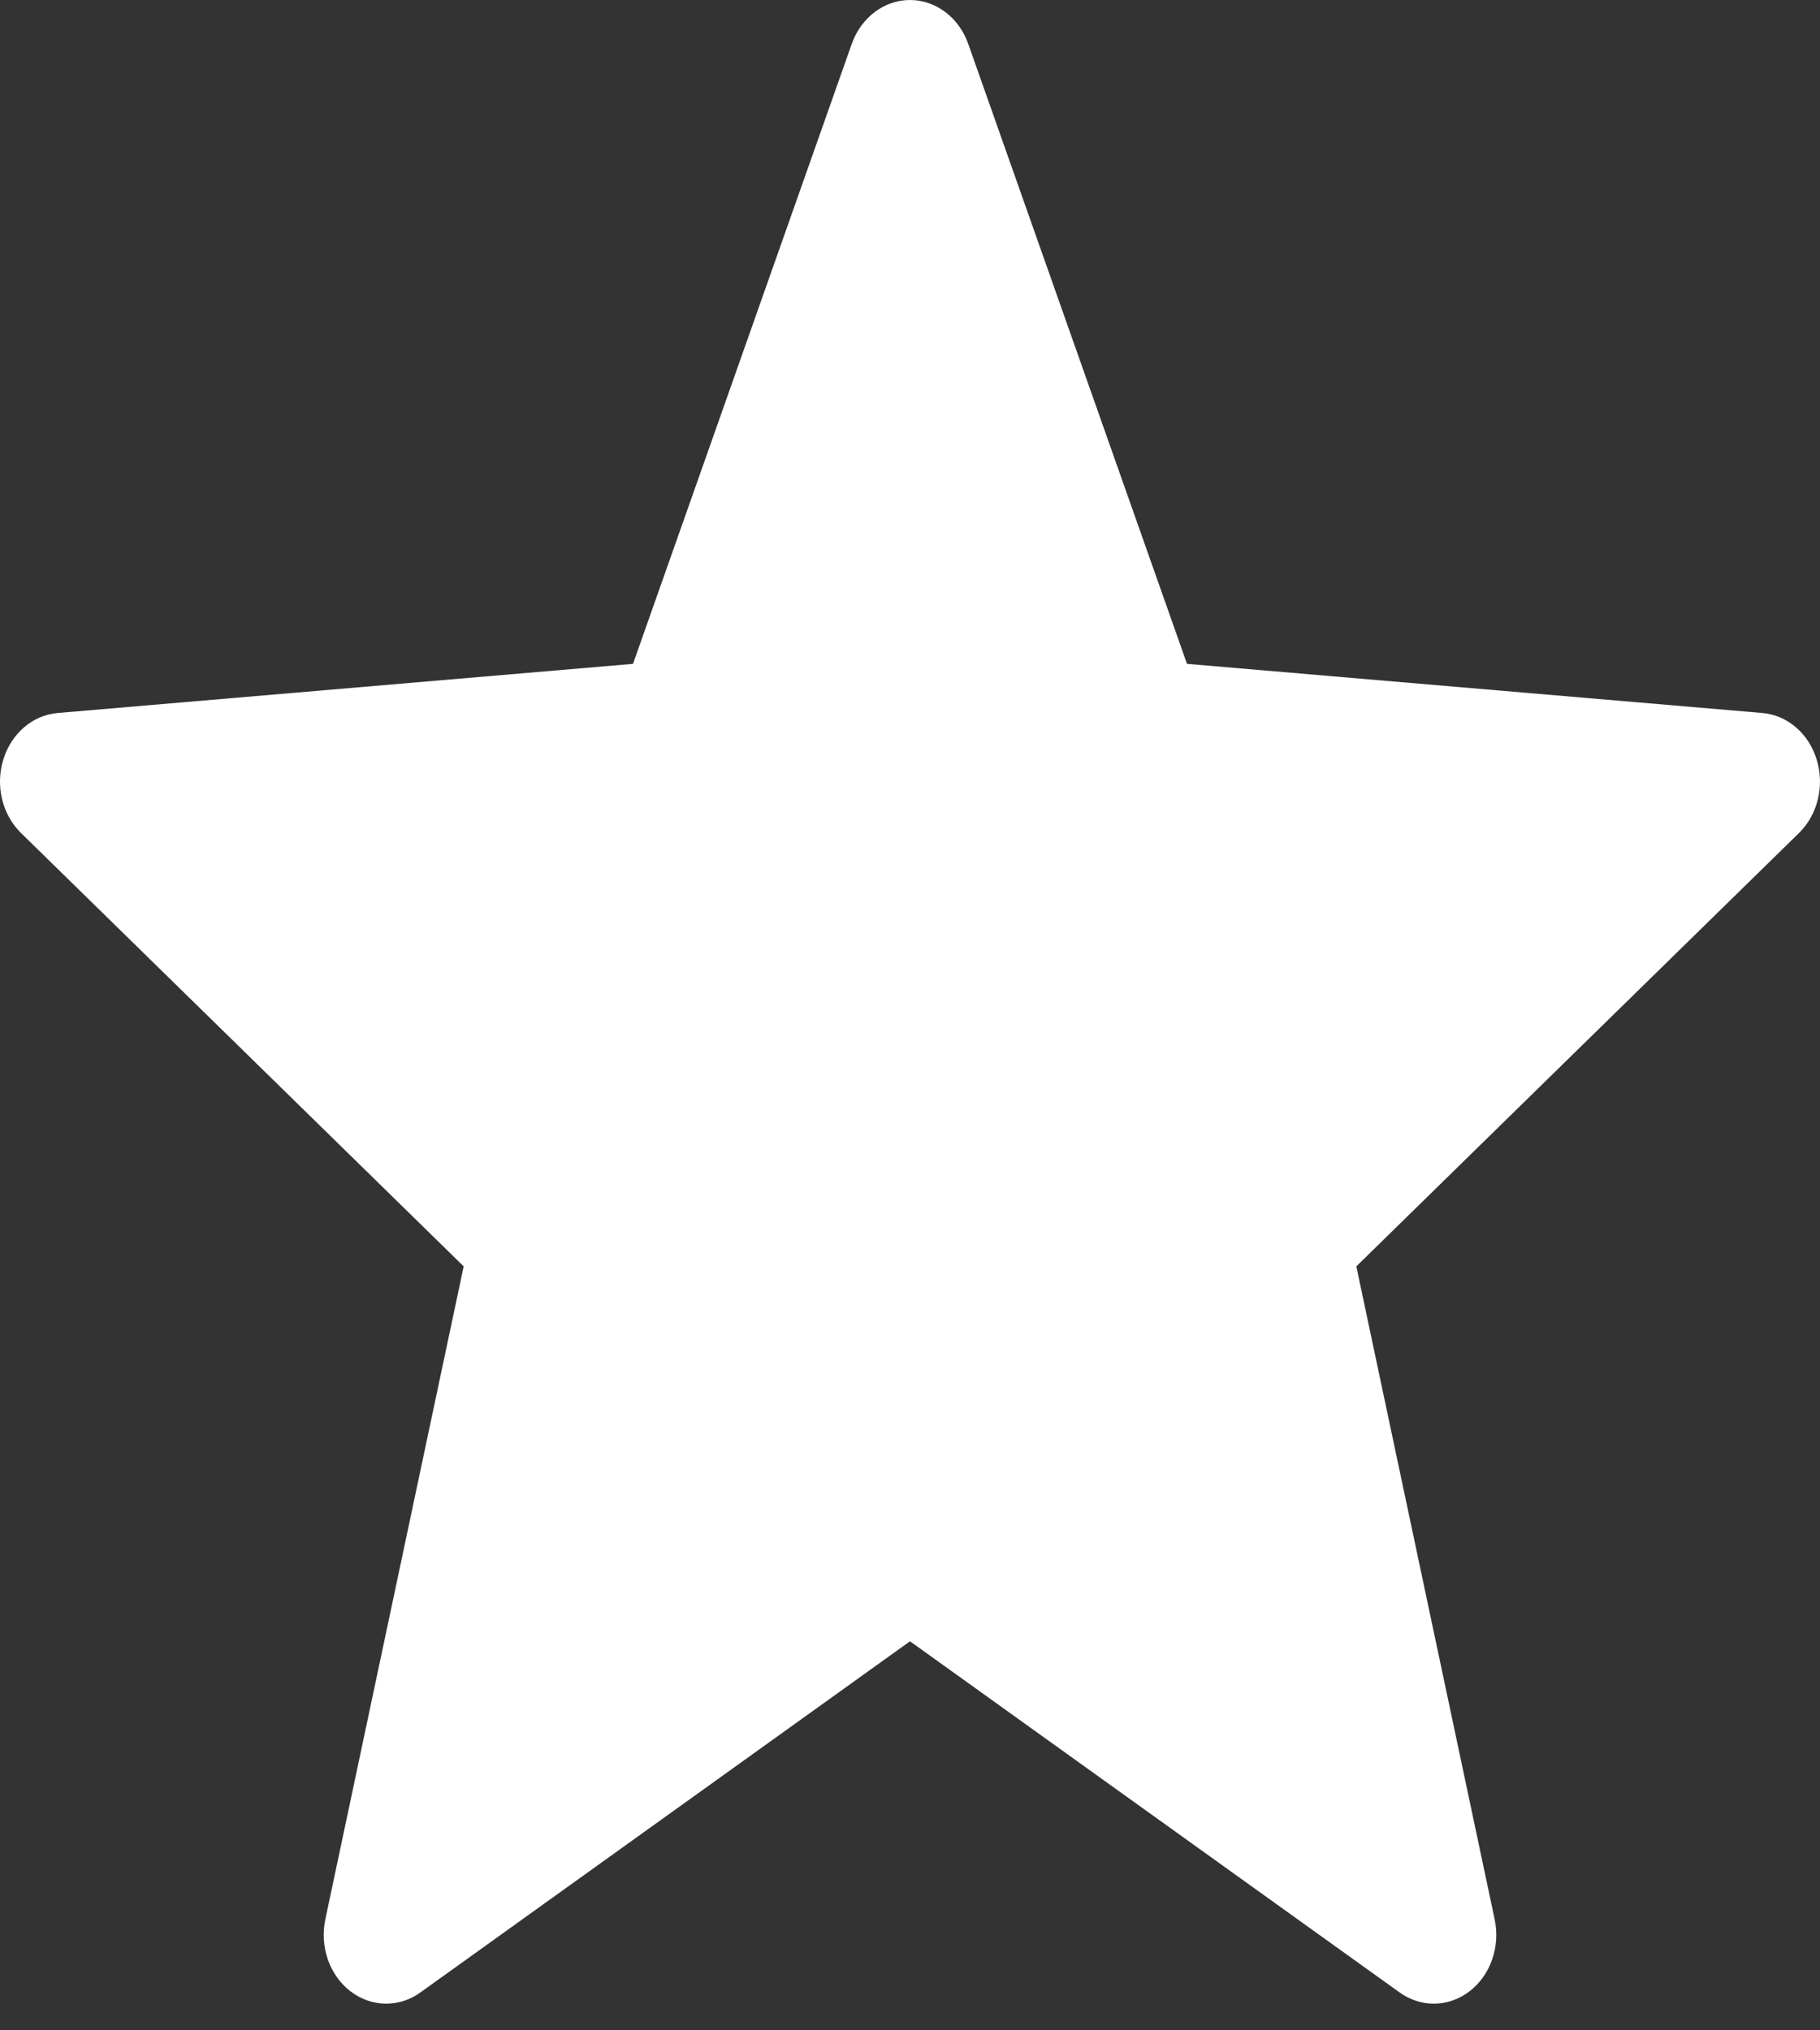
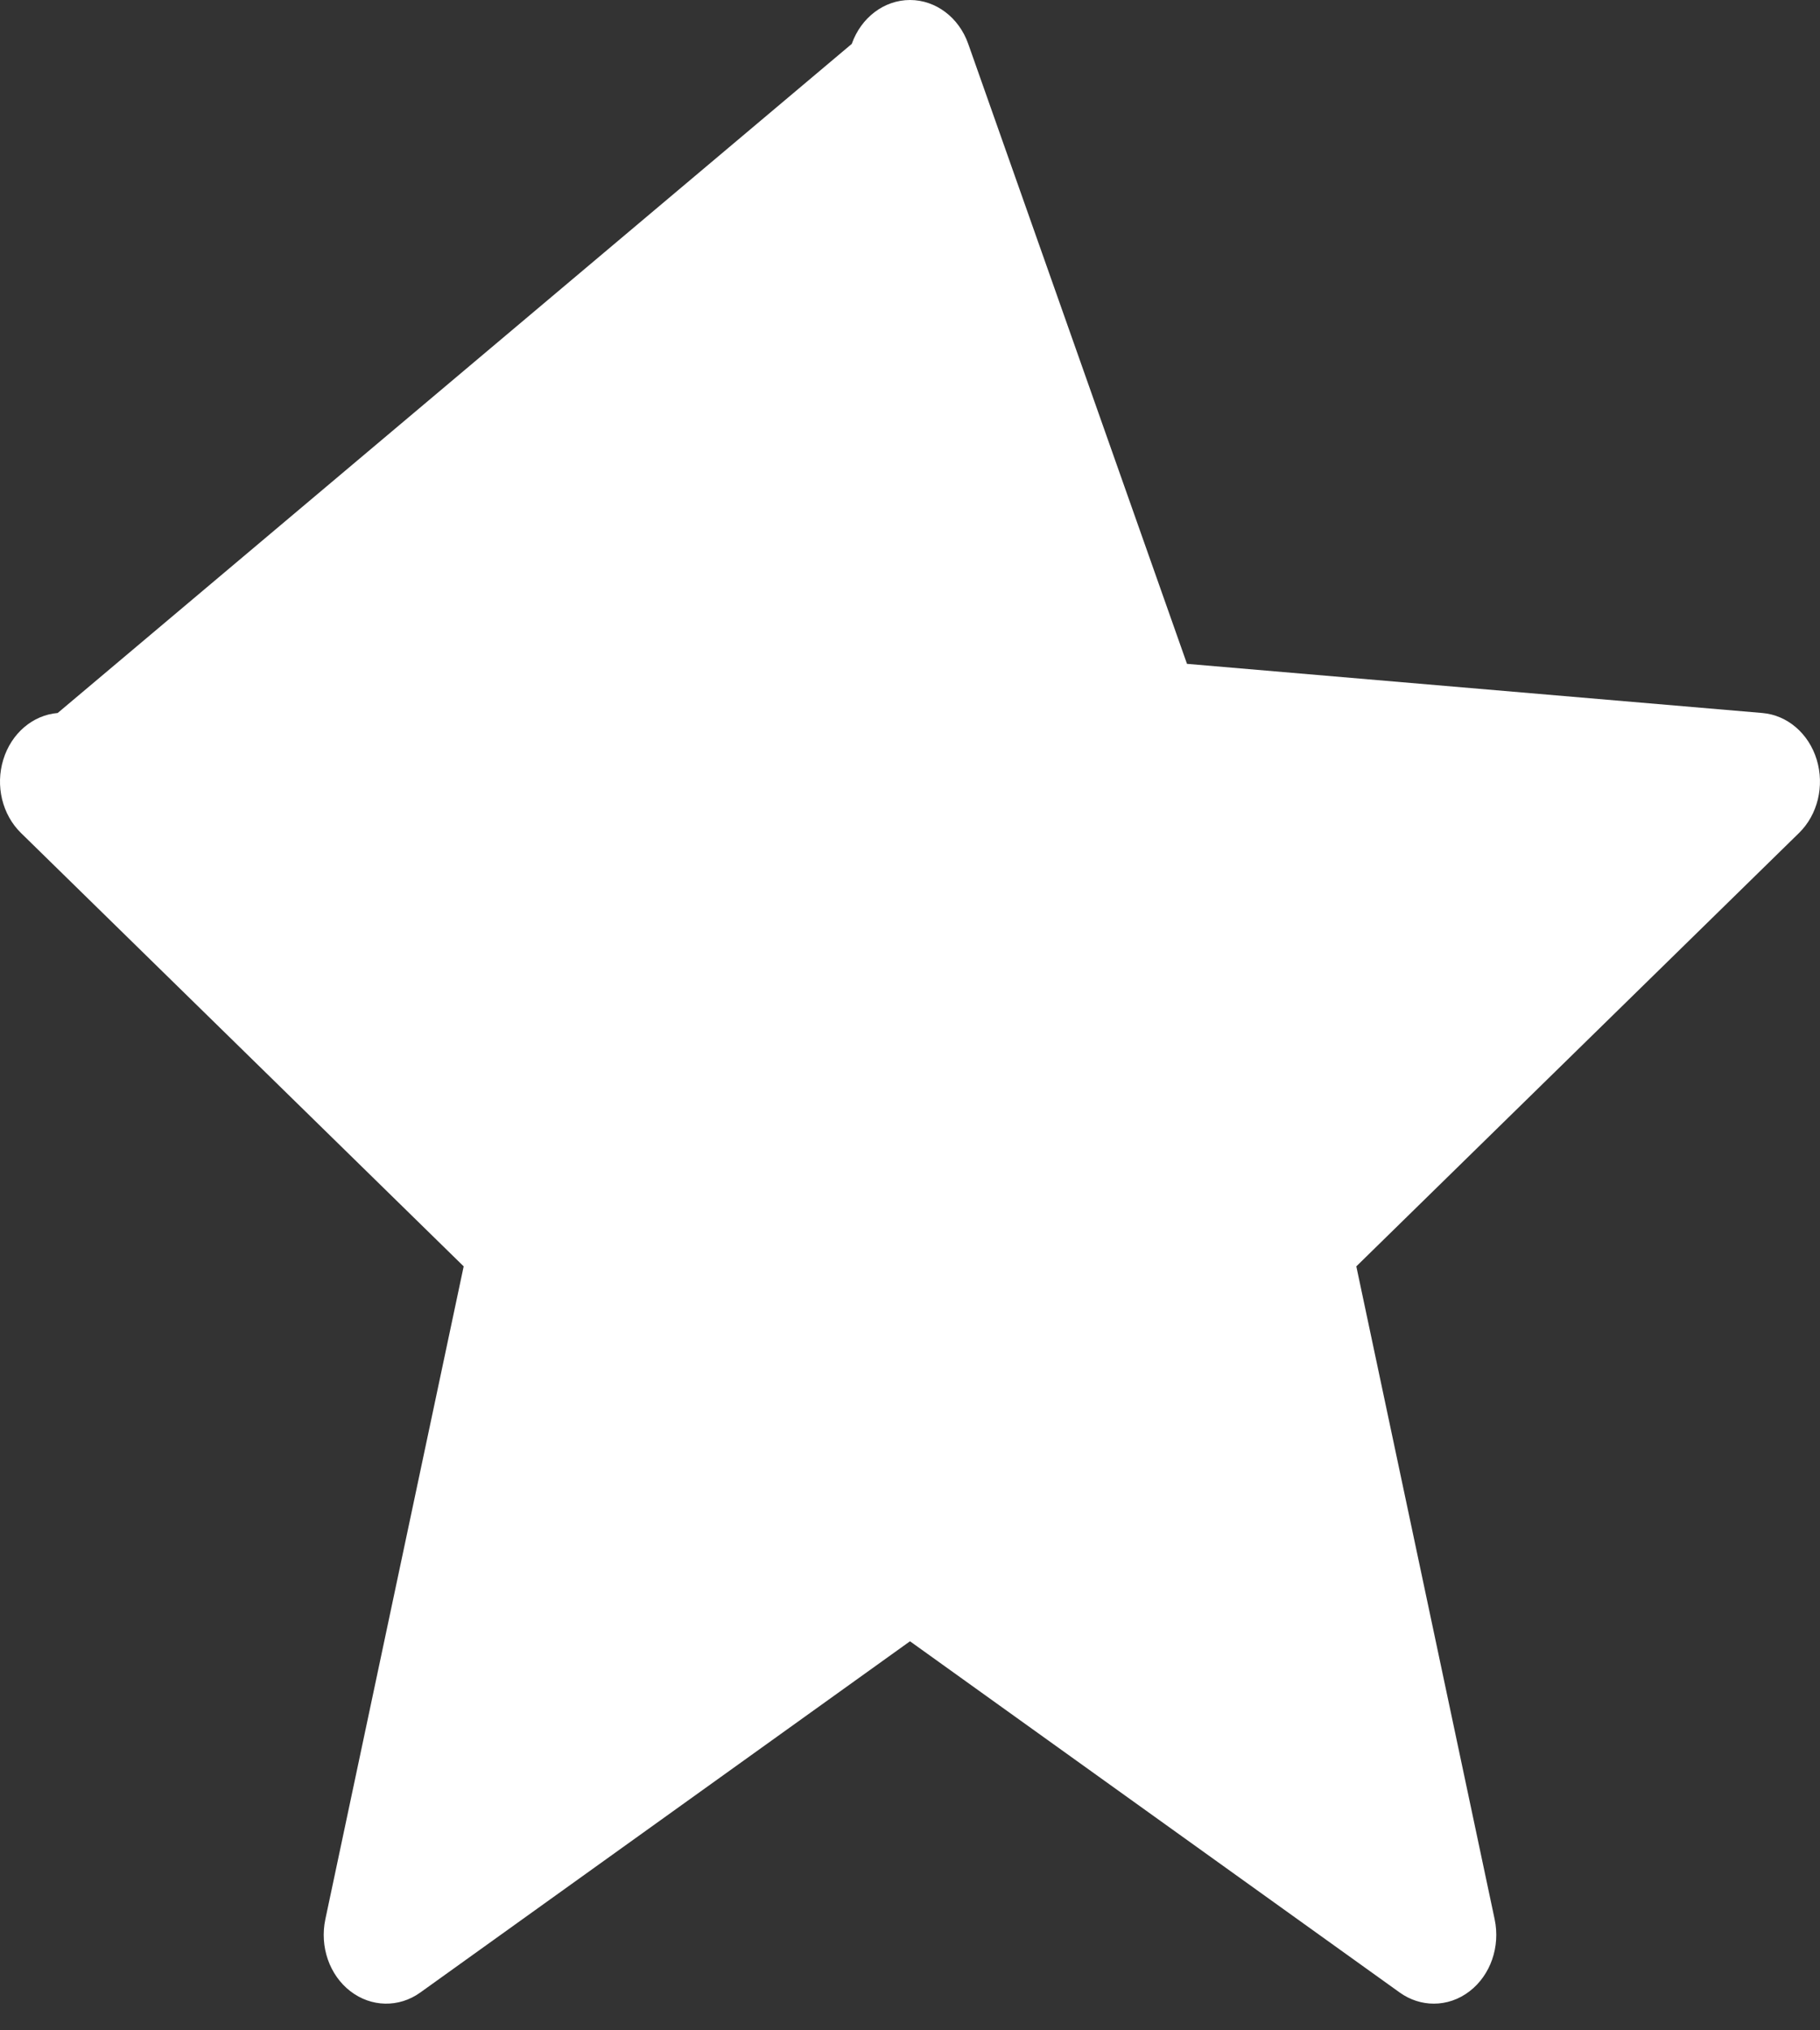
<svg xmlns="http://www.w3.org/2000/svg" width="26" height="29" viewBox="0 0 26 29" fill="none">
  <rect x="0" y="0" width="26" height="29" fill="#333333" stroke="none" />
-   <path d="M25.953 10.85C25.839 10.476 25.533 10.214 25.176 10.184L16.957 9.482L13.832 0.627C13.699 0.249 13.368 0 13 0C12.632 0 12.302 0.249 12.168 0.627L9.043 9.482L0.824 10.184C0.467 10.214 0.161 10.476 0.047 10.85C-0.068 11.224 0.032 11.636 0.3 11.898L6.624 18.088L4.648 27.413C4.565 27.804 4.706 28.211 5.005 28.441C5.303 28.671 5.699 28.679 6.004 28.46L13 23.443L19.996 28.46C20.144 28.566 20.314 28.619 20.483 28.619C20.662 28.619 20.842 28.56 20.995 28.441C21.294 28.211 21.435 27.804 21.352 27.413L19.376 18.088L25.7 11.898C25.968 11.636 26.067 11.224 25.953 10.85Z" fill="white" />
+   <path d="M25.953 10.85C25.839 10.476 25.533 10.214 25.176 10.184L16.957 9.482L13.832 0.627C13.699 0.249 13.368 0 13 0C12.632 0 12.302 0.249 12.168 0.627L0.824 10.184C0.467 10.214 0.161 10.476 0.047 10.85C-0.068 11.224 0.032 11.636 0.3 11.898L6.624 18.088L4.648 27.413C4.565 27.804 4.706 28.211 5.005 28.441C5.303 28.671 5.699 28.679 6.004 28.46L13 23.443L19.996 28.46C20.144 28.566 20.314 28.619 20.483 28.619C20.662 28.619 20.842 28.56 20.995 28.441C21.294 28.211 21.435 27.804 21.352 27.413L19.376 18.088L25.7 11.898C25.968 11.636 26.067 11.224 25.953 10.85Z" fill="white" />
</svg>